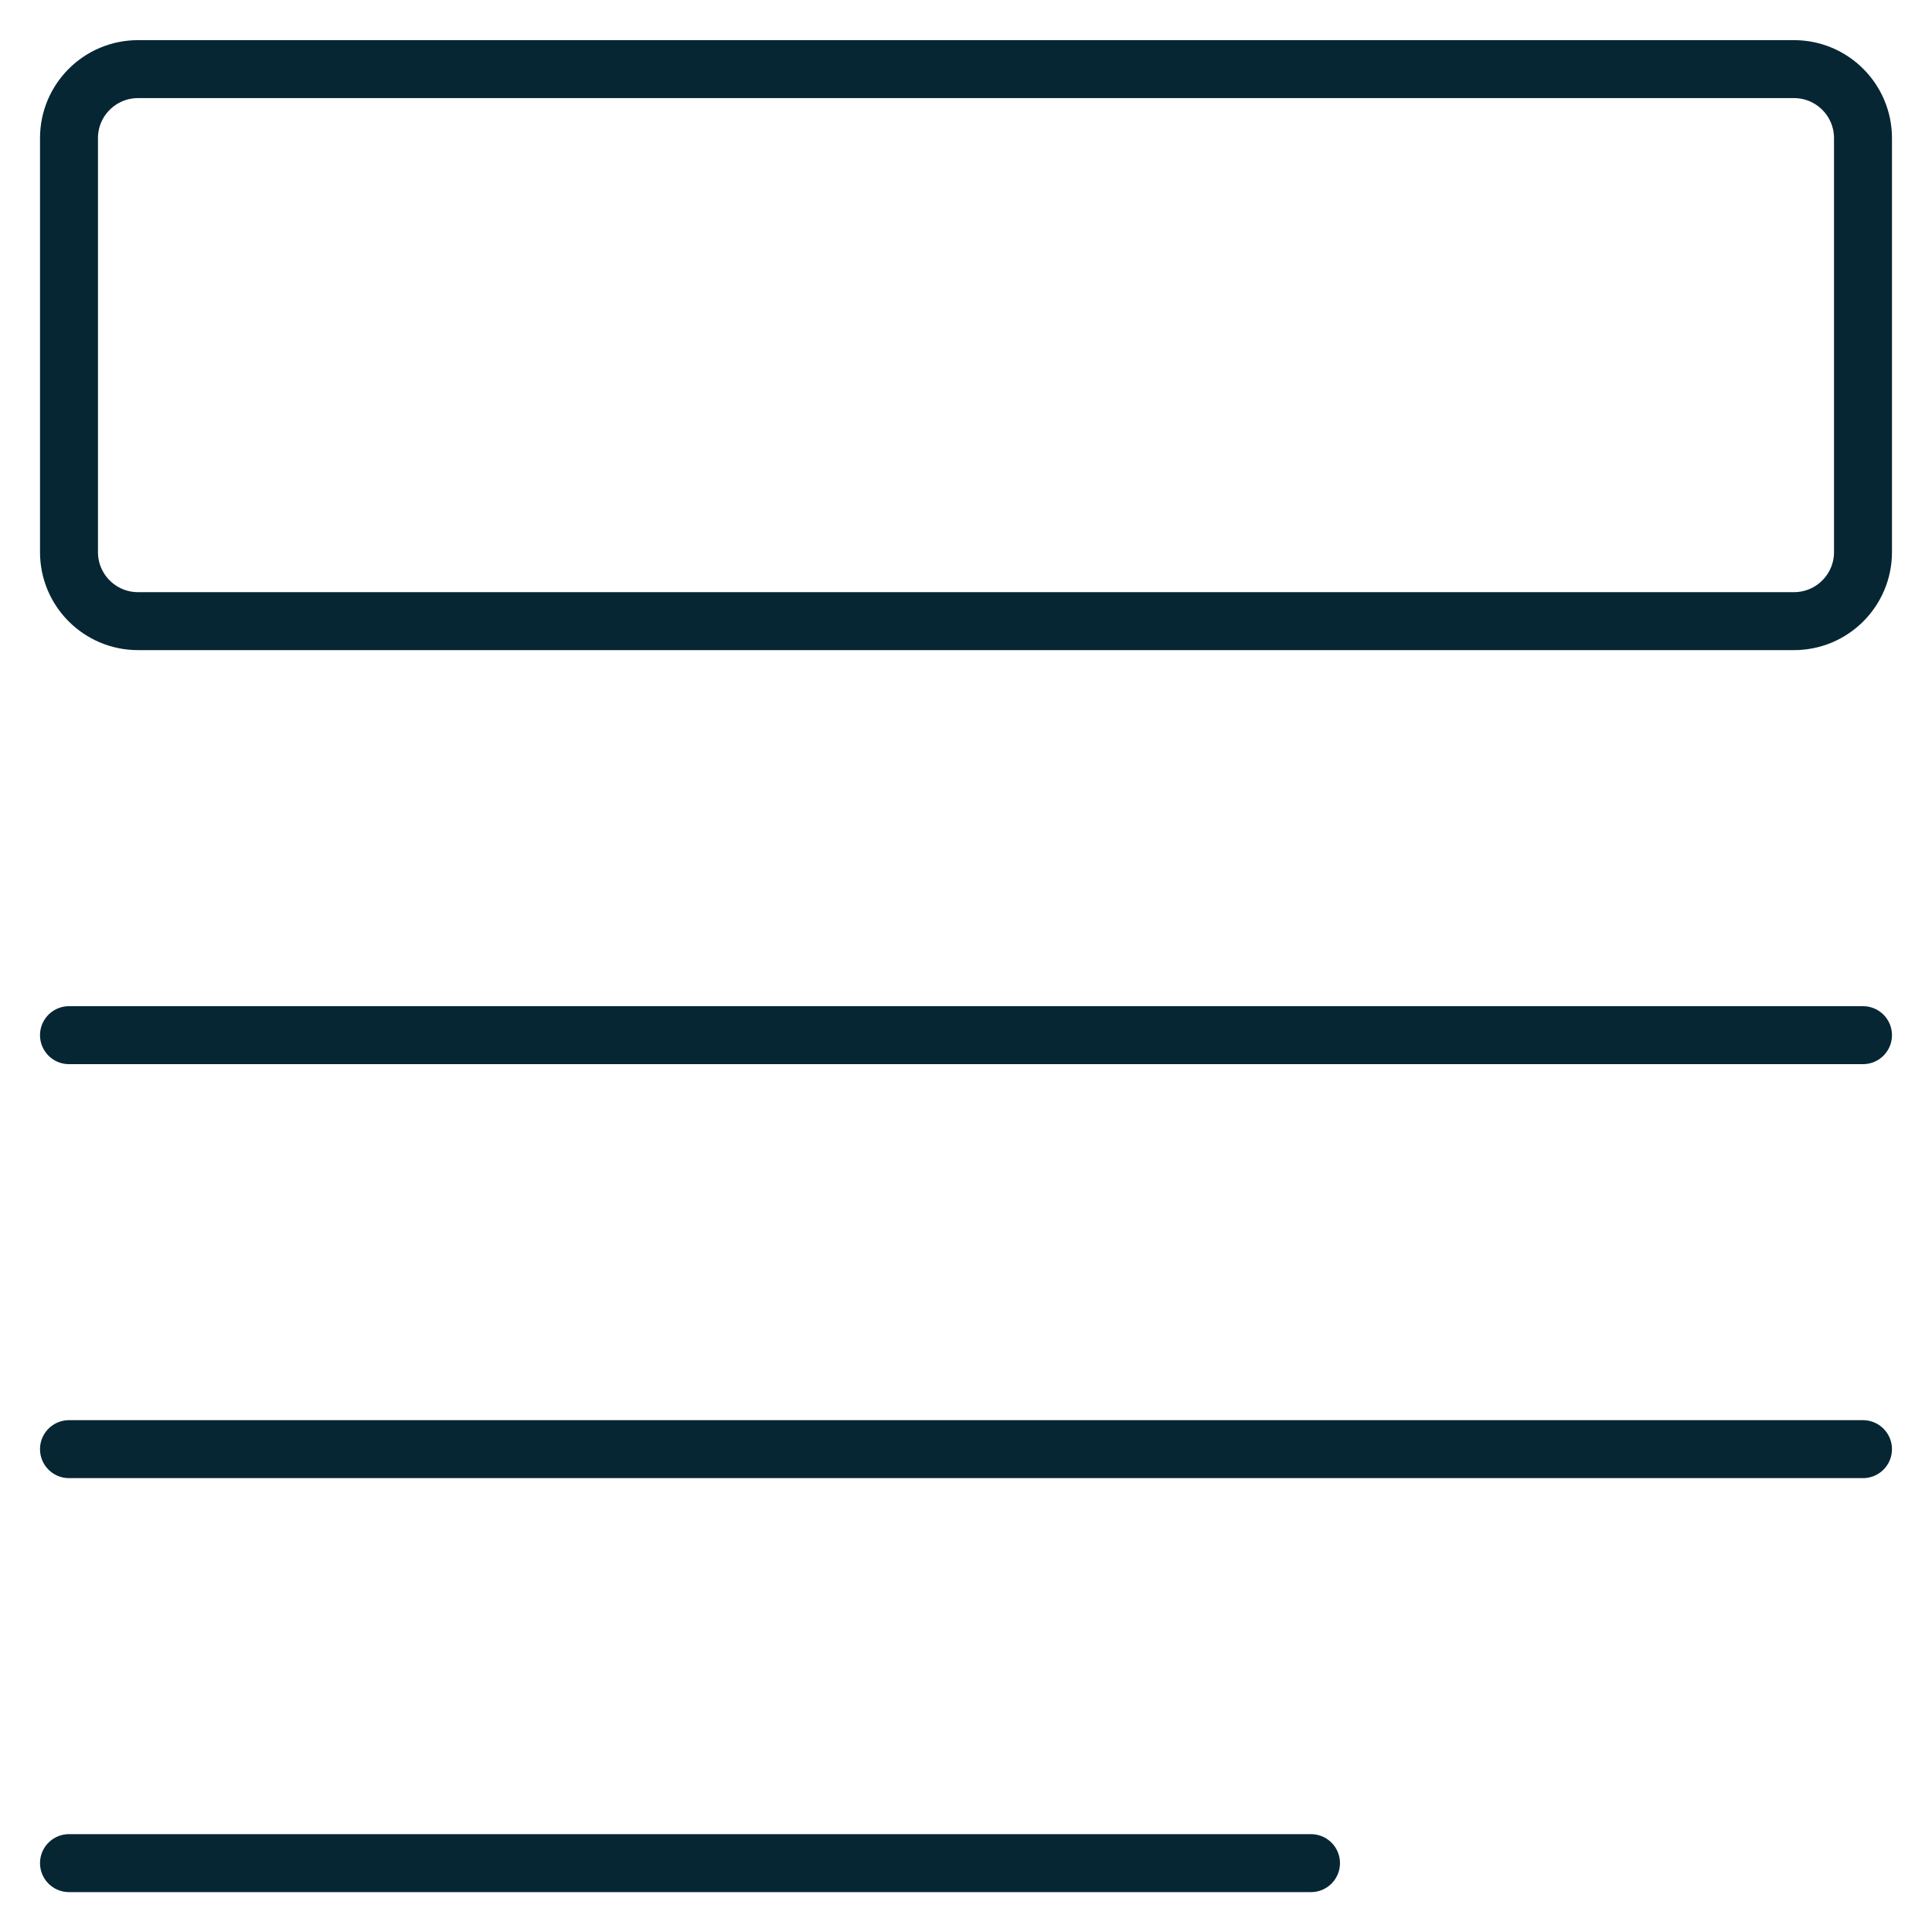
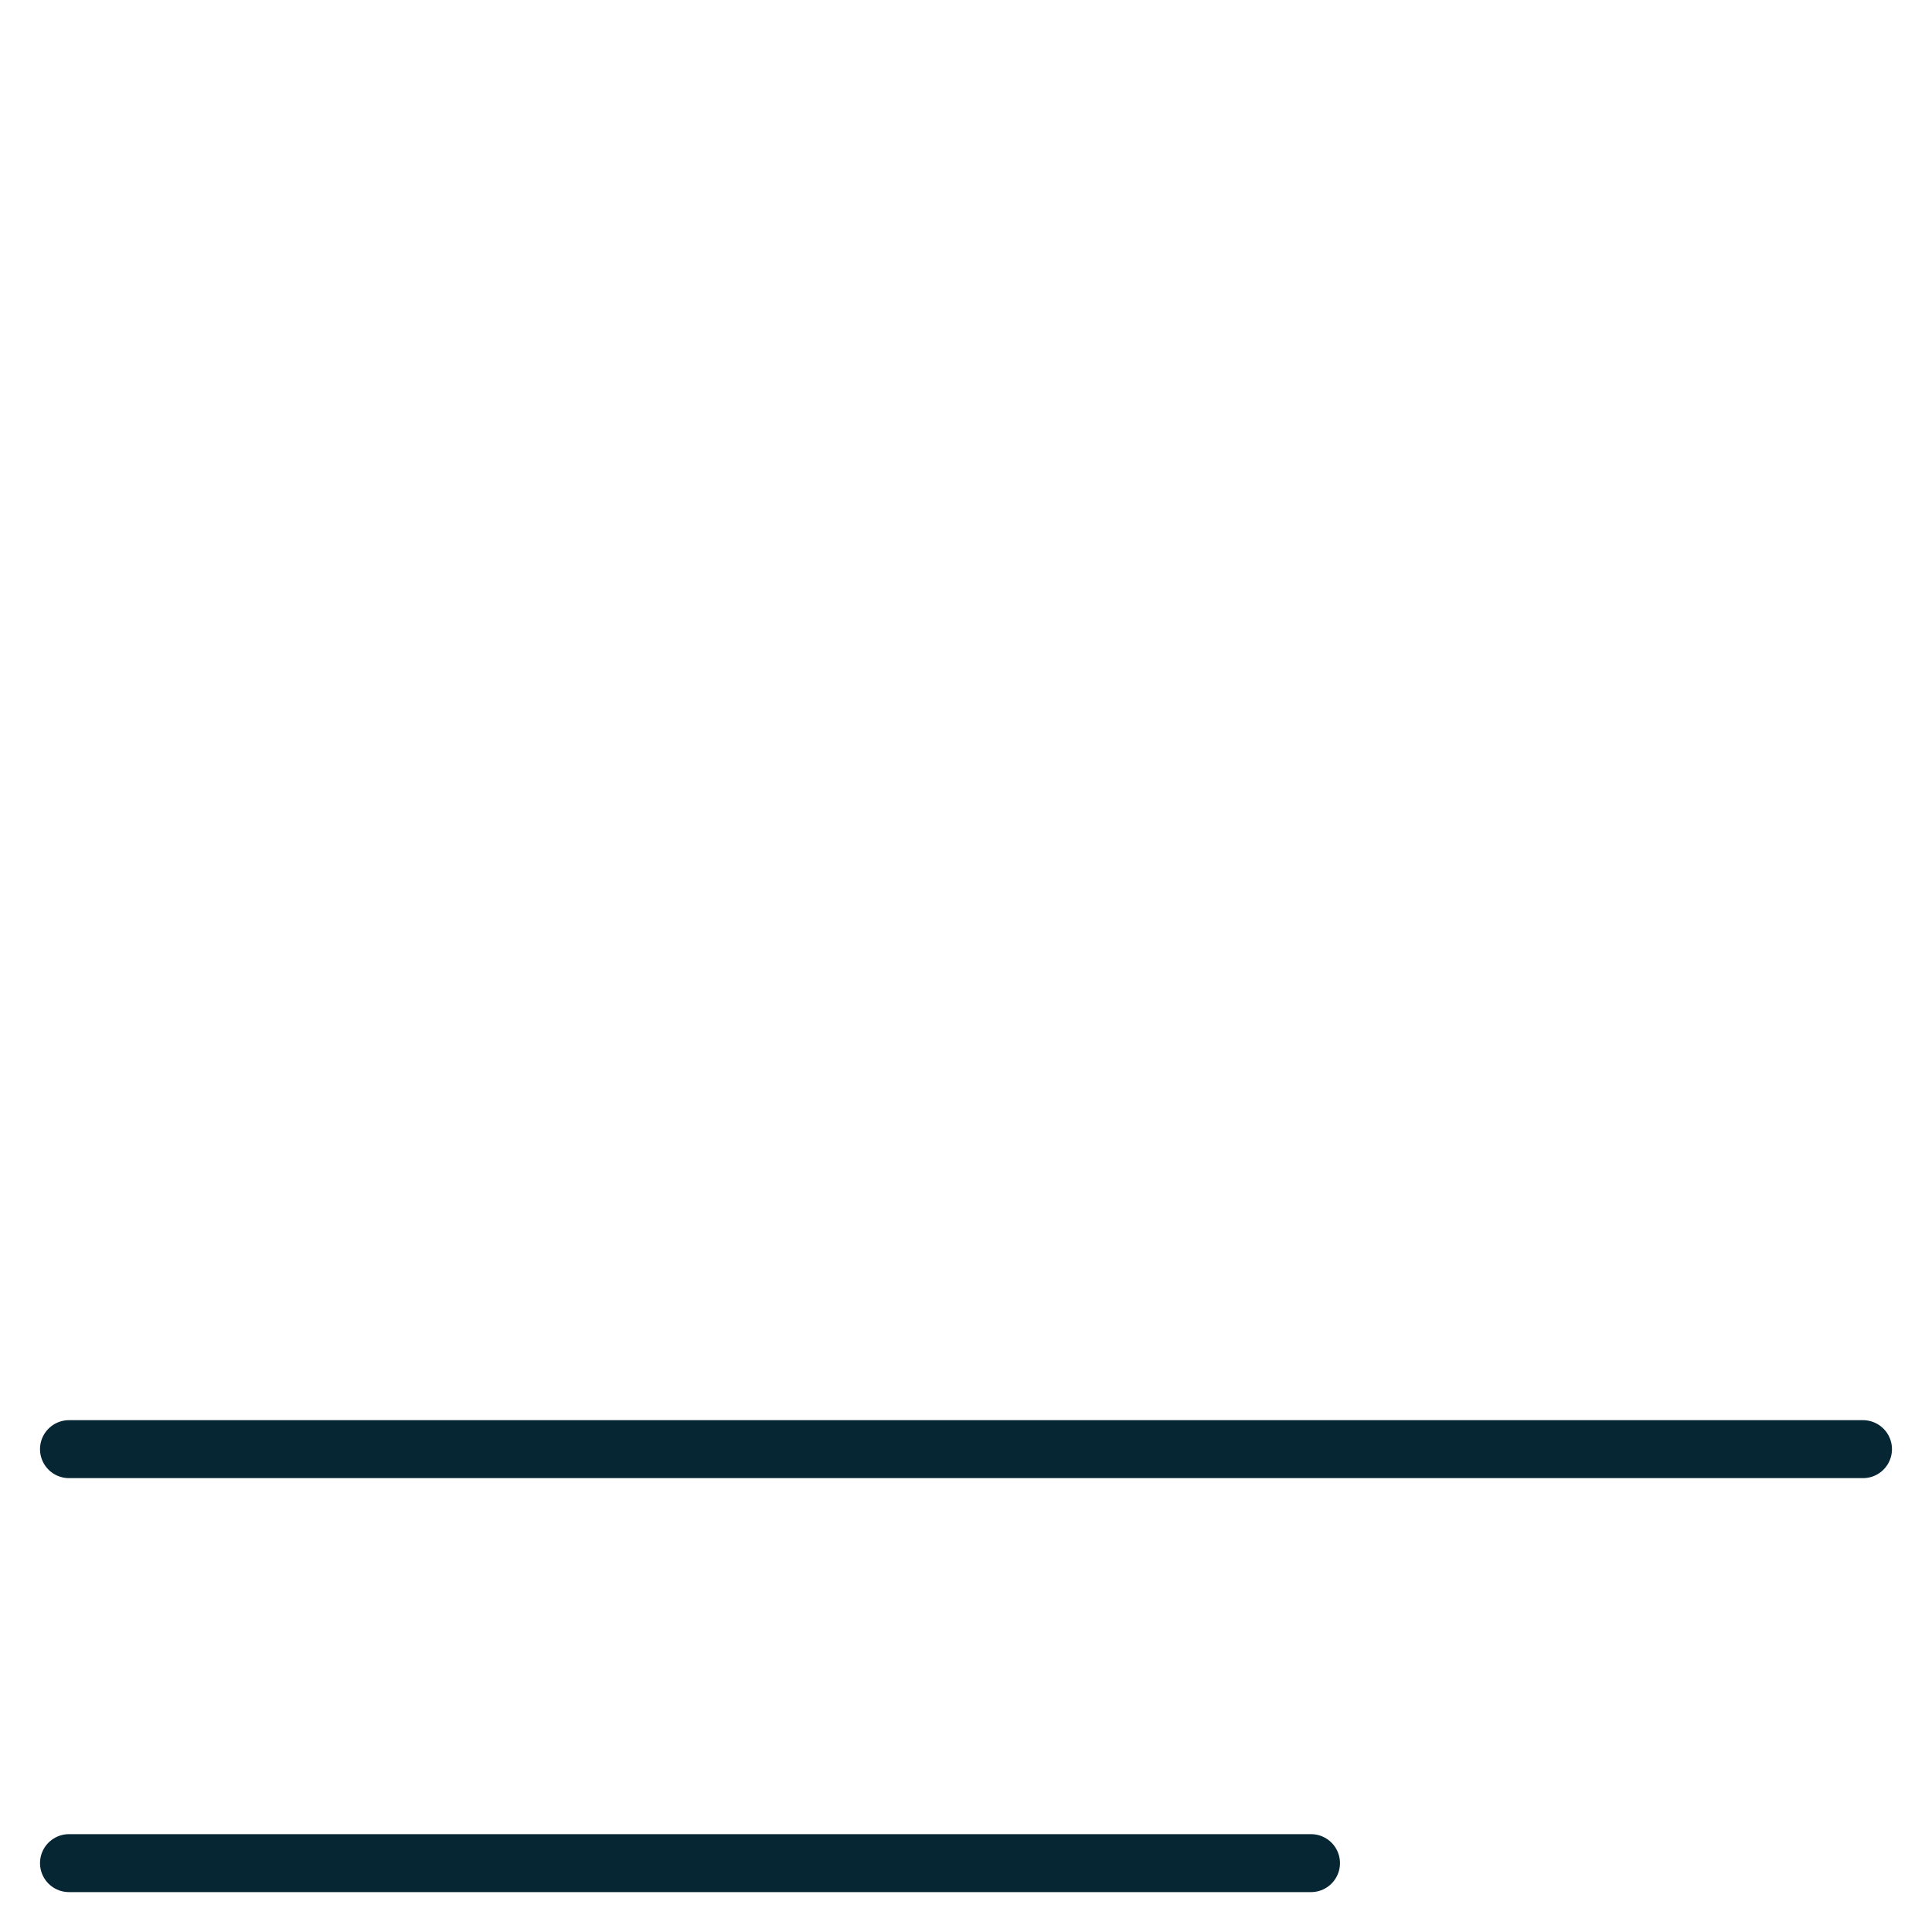
<svg xmlns="http://www.w3.org/2000/svg" width="100" height="100" viewBox="0 0 100 100" fill="none">
  <path d="M67.857 96.435H3.571" stroke="#062633" stroke-width="3" stroke-linecap="round" stroke-linejoin="round" />
  <path d="M96.428 75.008H3.571" stroke="#062633" stroke-width="3" stroke-linecap="round" stroke-linejoin="round" />
-   <path d="M96.428 53.58H3.571" stroke="#062633" stroke-width="3" stroke-linecap="round" stroke-linejoin="round" />
-   <path d="M3.571 7.15L3.571 28.578C3.571 30.551 5.17 32.15 7.143 32.15L92.857 32.15C94.829 32.15 96.428 30.551 96.428 28.578V7.15C96.428 5.177 94.829 3.578 92.857 3.578L7.143 3.578C5.17 3.578 3.571 5.177 3.571 7.15Z" stroke="#062633" stroke-width="3" stroke-linecap="round" stroke-linejoin="round" />
</svg>